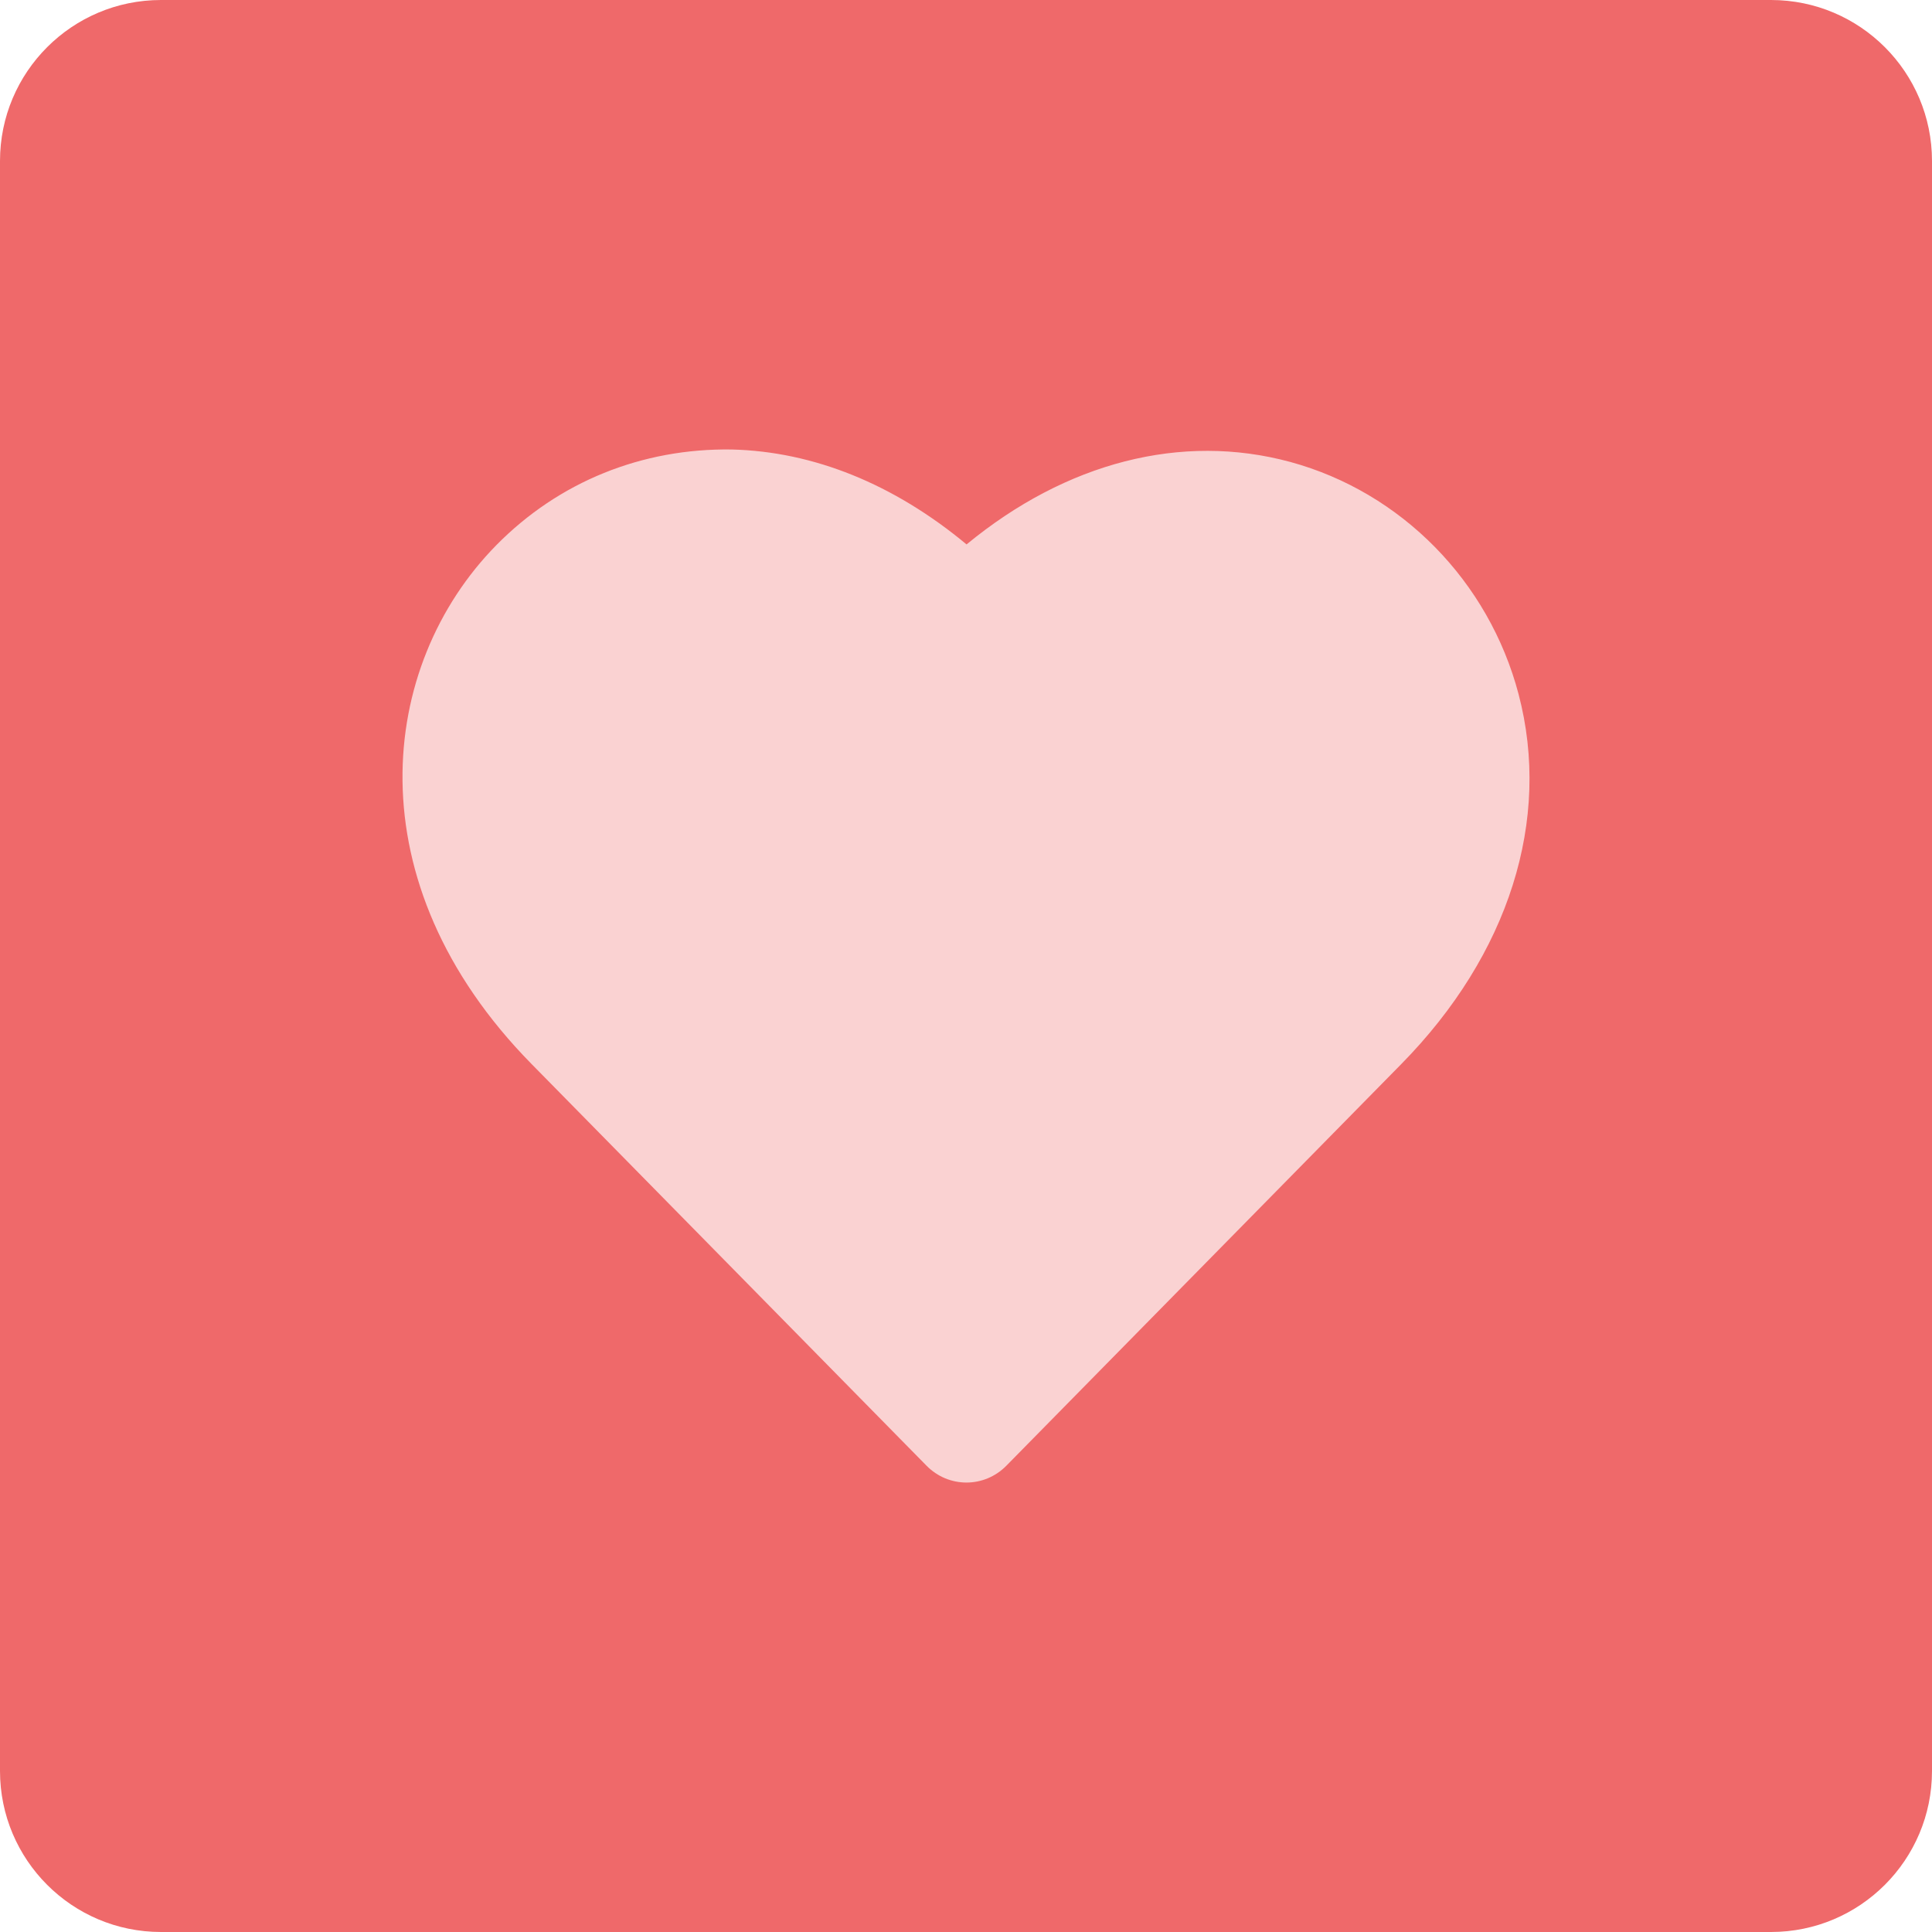
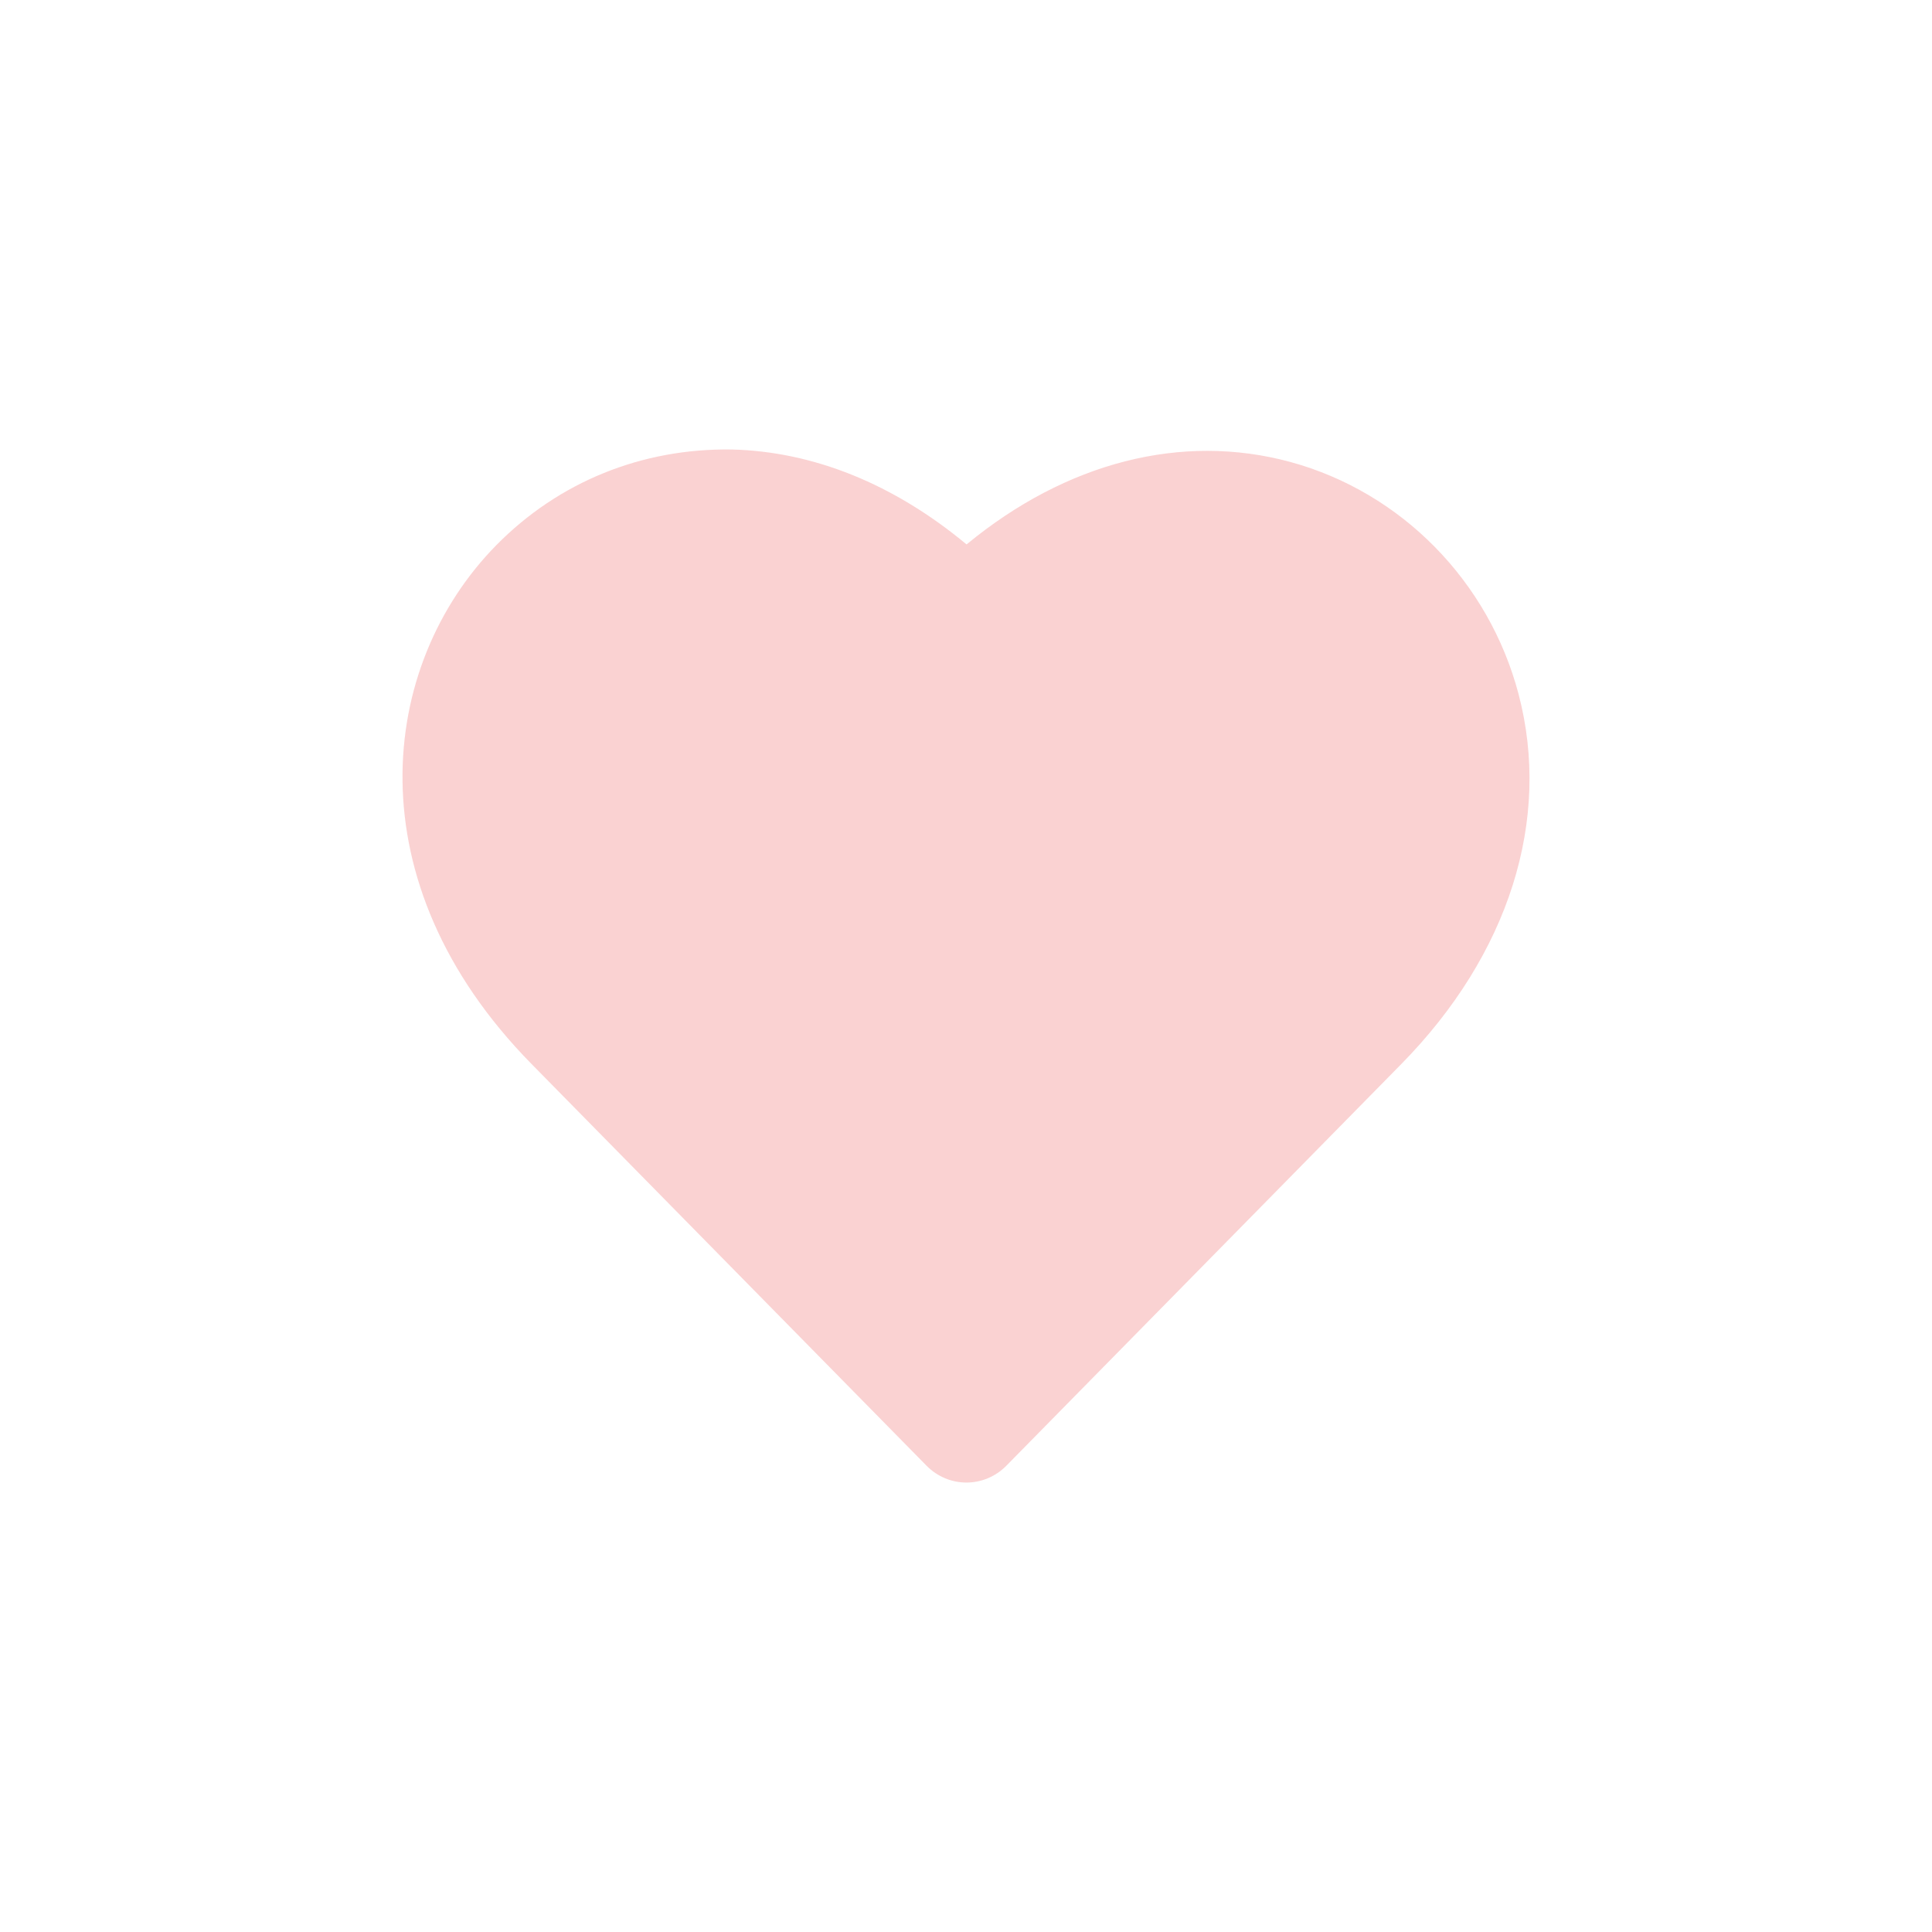
<svg xmlns="http://www.w3.org/2000/svg" fill="none" height="96" viewBox="0 0 96 96" width="96">
-   <path d="M0 8C0 3.582 3.582 0 8 0H88C92.418 0 96 3.582 96 8V88C96 92.418 92.418 96 88 96H8C3.582 96 0 92.418 0 88V8Z" fill="#EF696A" />
  <path d="M75.457 34.492C73.979 28.88 69.63 24.457 64.114 22.954C58.711 21.488 52.971 22.977 48.028 27.052C44.422 24.055 40.426 22.432 36.346 22.335C31.913 22.272 27.777 23.924 24.659 27.092C18.796 33.055 17.517 43.823 26.412 52.869L46.04 72.831C46.587 73.387 47.304 73.667 48.022 73.667C48.74 73.667 49.458 73.387 50.005 72.831L69.633 52.869C74.977 47.433 77.1 40.735 75.457 34.492Z" fill="#FAD2D2" />
</svg>